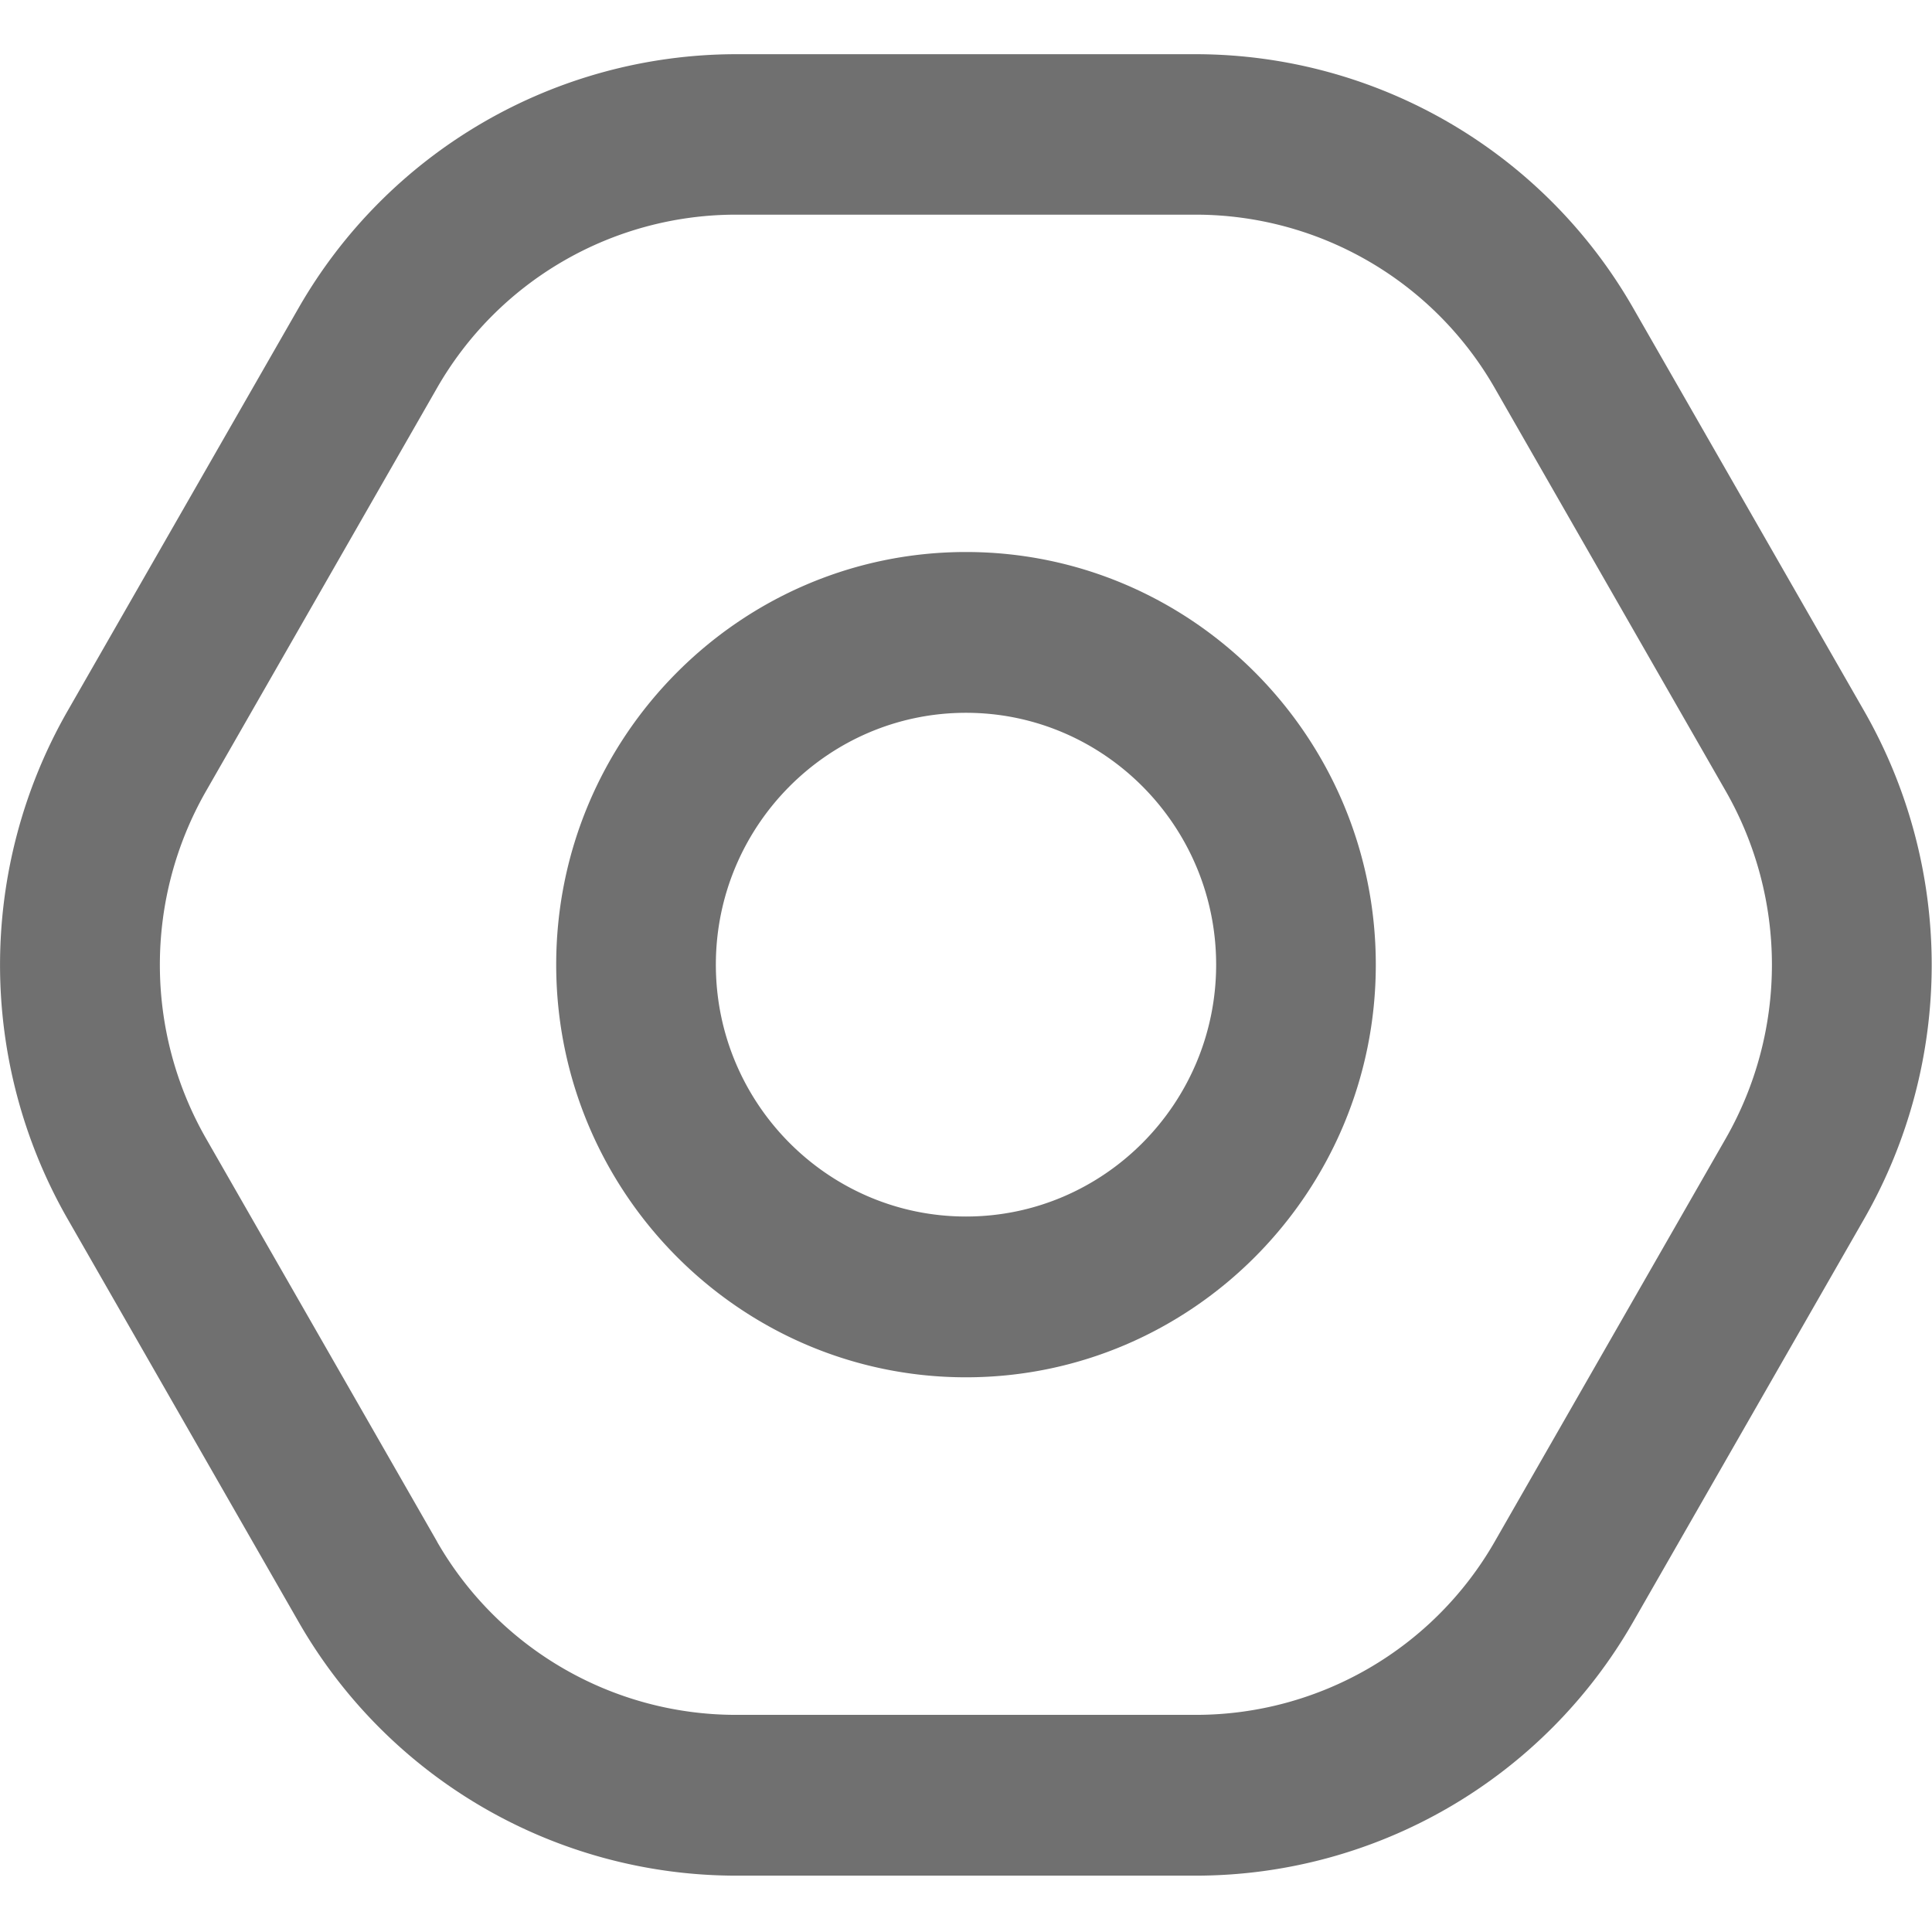
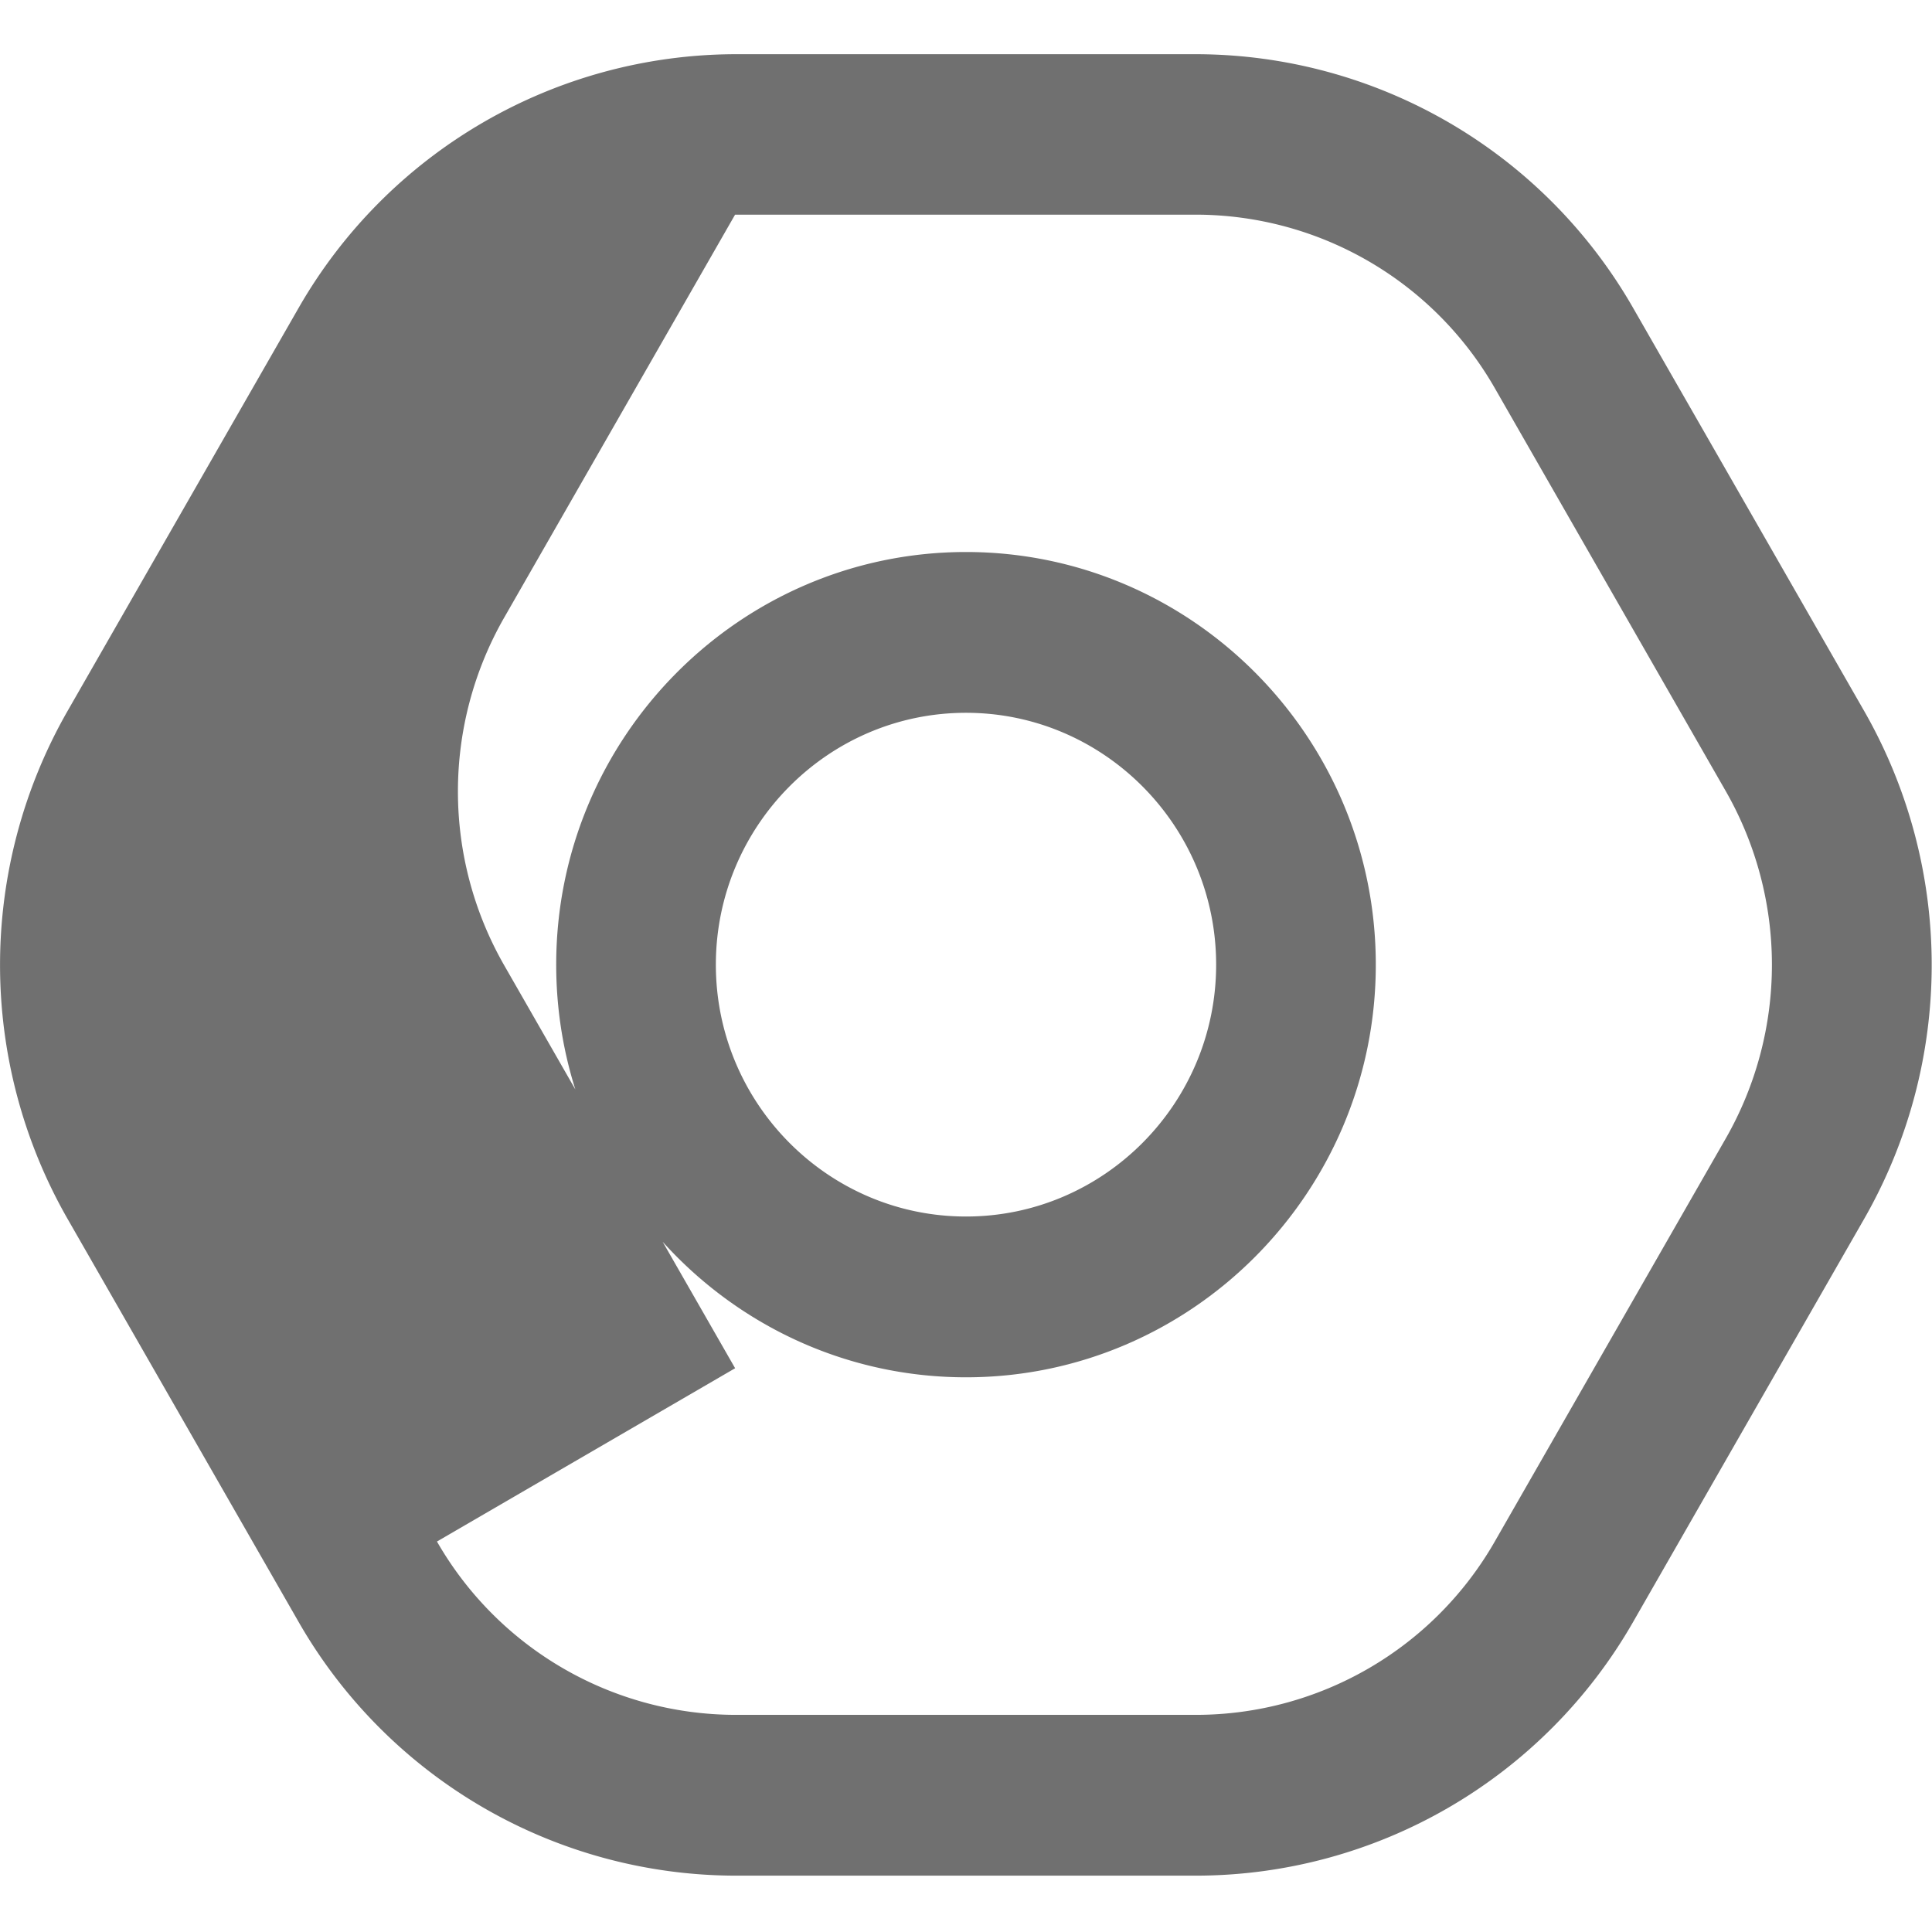
<svg xmlns="http://www.w3.org/2000/svg" t="1752583103549" class="icon" viewBox="0 0 1024 1024" version="1.1" p-id="18777" width="200" height="200">
-   <path d="M634.425 994.133h-244.85a267.406 267.406 0 0 1-231.31-134.485l-122.596-213.874a270.962 270.962 0 0 1 0-268.686l122.596-213.874a267.577 267.577 0 0 1 231.31-134.485h244.708a267.406 267.406 0 0 1 231.31 134.485l122.596 213.874a270.962 270.962 0 0 1 0 268.686l-122.596 213.874a267.179 267.179 0 0 1-231.168 134.485zM231.595 817.038a182.756 182.756 0 0 0 157.98 91.876h244.708a182.585 182.585 0 0 0 157.98-91.876l122.567-213.874a185.401 185.401 0 0 0 0-183.609l-122.596-213.902A182.756 182.756 0 0 0 634.311 113.778h-244.708a182.585 182.585 0 0 0-157.98 91.876l-122.567 213.902a185.401 185.401 0 0 0 0 183.609l122.596 213.902zM512 729.998c-119.751 0-217.202-98.133-217.202-218.709S392.249 292.58 512 292.58s217.202 98.133 217.202 218.709S631.751 729.998 512 729.998z m0-352.199c-73.074 0-132.58 59.932-132.58 133.49 0 73.557 59.506 133.49 132.58 133.49 73.074 0 132.58-59.932 132.58-133.49 0-73.557-59.506-133.49-132.58-133.49z" fill="#707070" p-id="18778" />
+   <path d="M634.425 994.133h-244.85a267.406 267.406 0 0 1-231.31-134.485l-122.596-213.874a270.962 270.962 0 0 1 0-268.686l122.596-213.874a267.577 267.577 0 0 1 231.31-134.485h244.708a267.406 267.406 0 0 1 231.31 134.485l122.596 213.874a270.962 270.962 0 0 1 0 268.686l-122.596 213.874a267.179 267.179 0 0 1-231.168 134.485zM231.595 817.038a182.756 182.756 0 0 0 157.98 91.876h244.708a182.585 182.585 0 0 0 157.98-91.876l122.567-213.874a185.401 185.401 0 0 0 0-183.609l-122.596-213.902A182.756 182.756 0 0 0 634.311 113.778h-244.708l-122.567 213.902a185.401 185.401 0 0 0 0 183.609l122.596 213.902zM512 729.998c-119.751 0-217.202-98.133-217.202-218.709S392.249 292.58 512 292.58s217.202 98.133 217.202 218.709S631.751 729.998 512 729.998z m0-352.199c-73.074 0-132.58 59.932-132.58 133.49 0 73.557 59.506 133.49 132.58 133.49 73.074 0 132.58-59.932 132.58-133.49 0-73.557-59.506-133.49-132.58-133.49z" fill="#707070" p-id="18778" />
</svg>